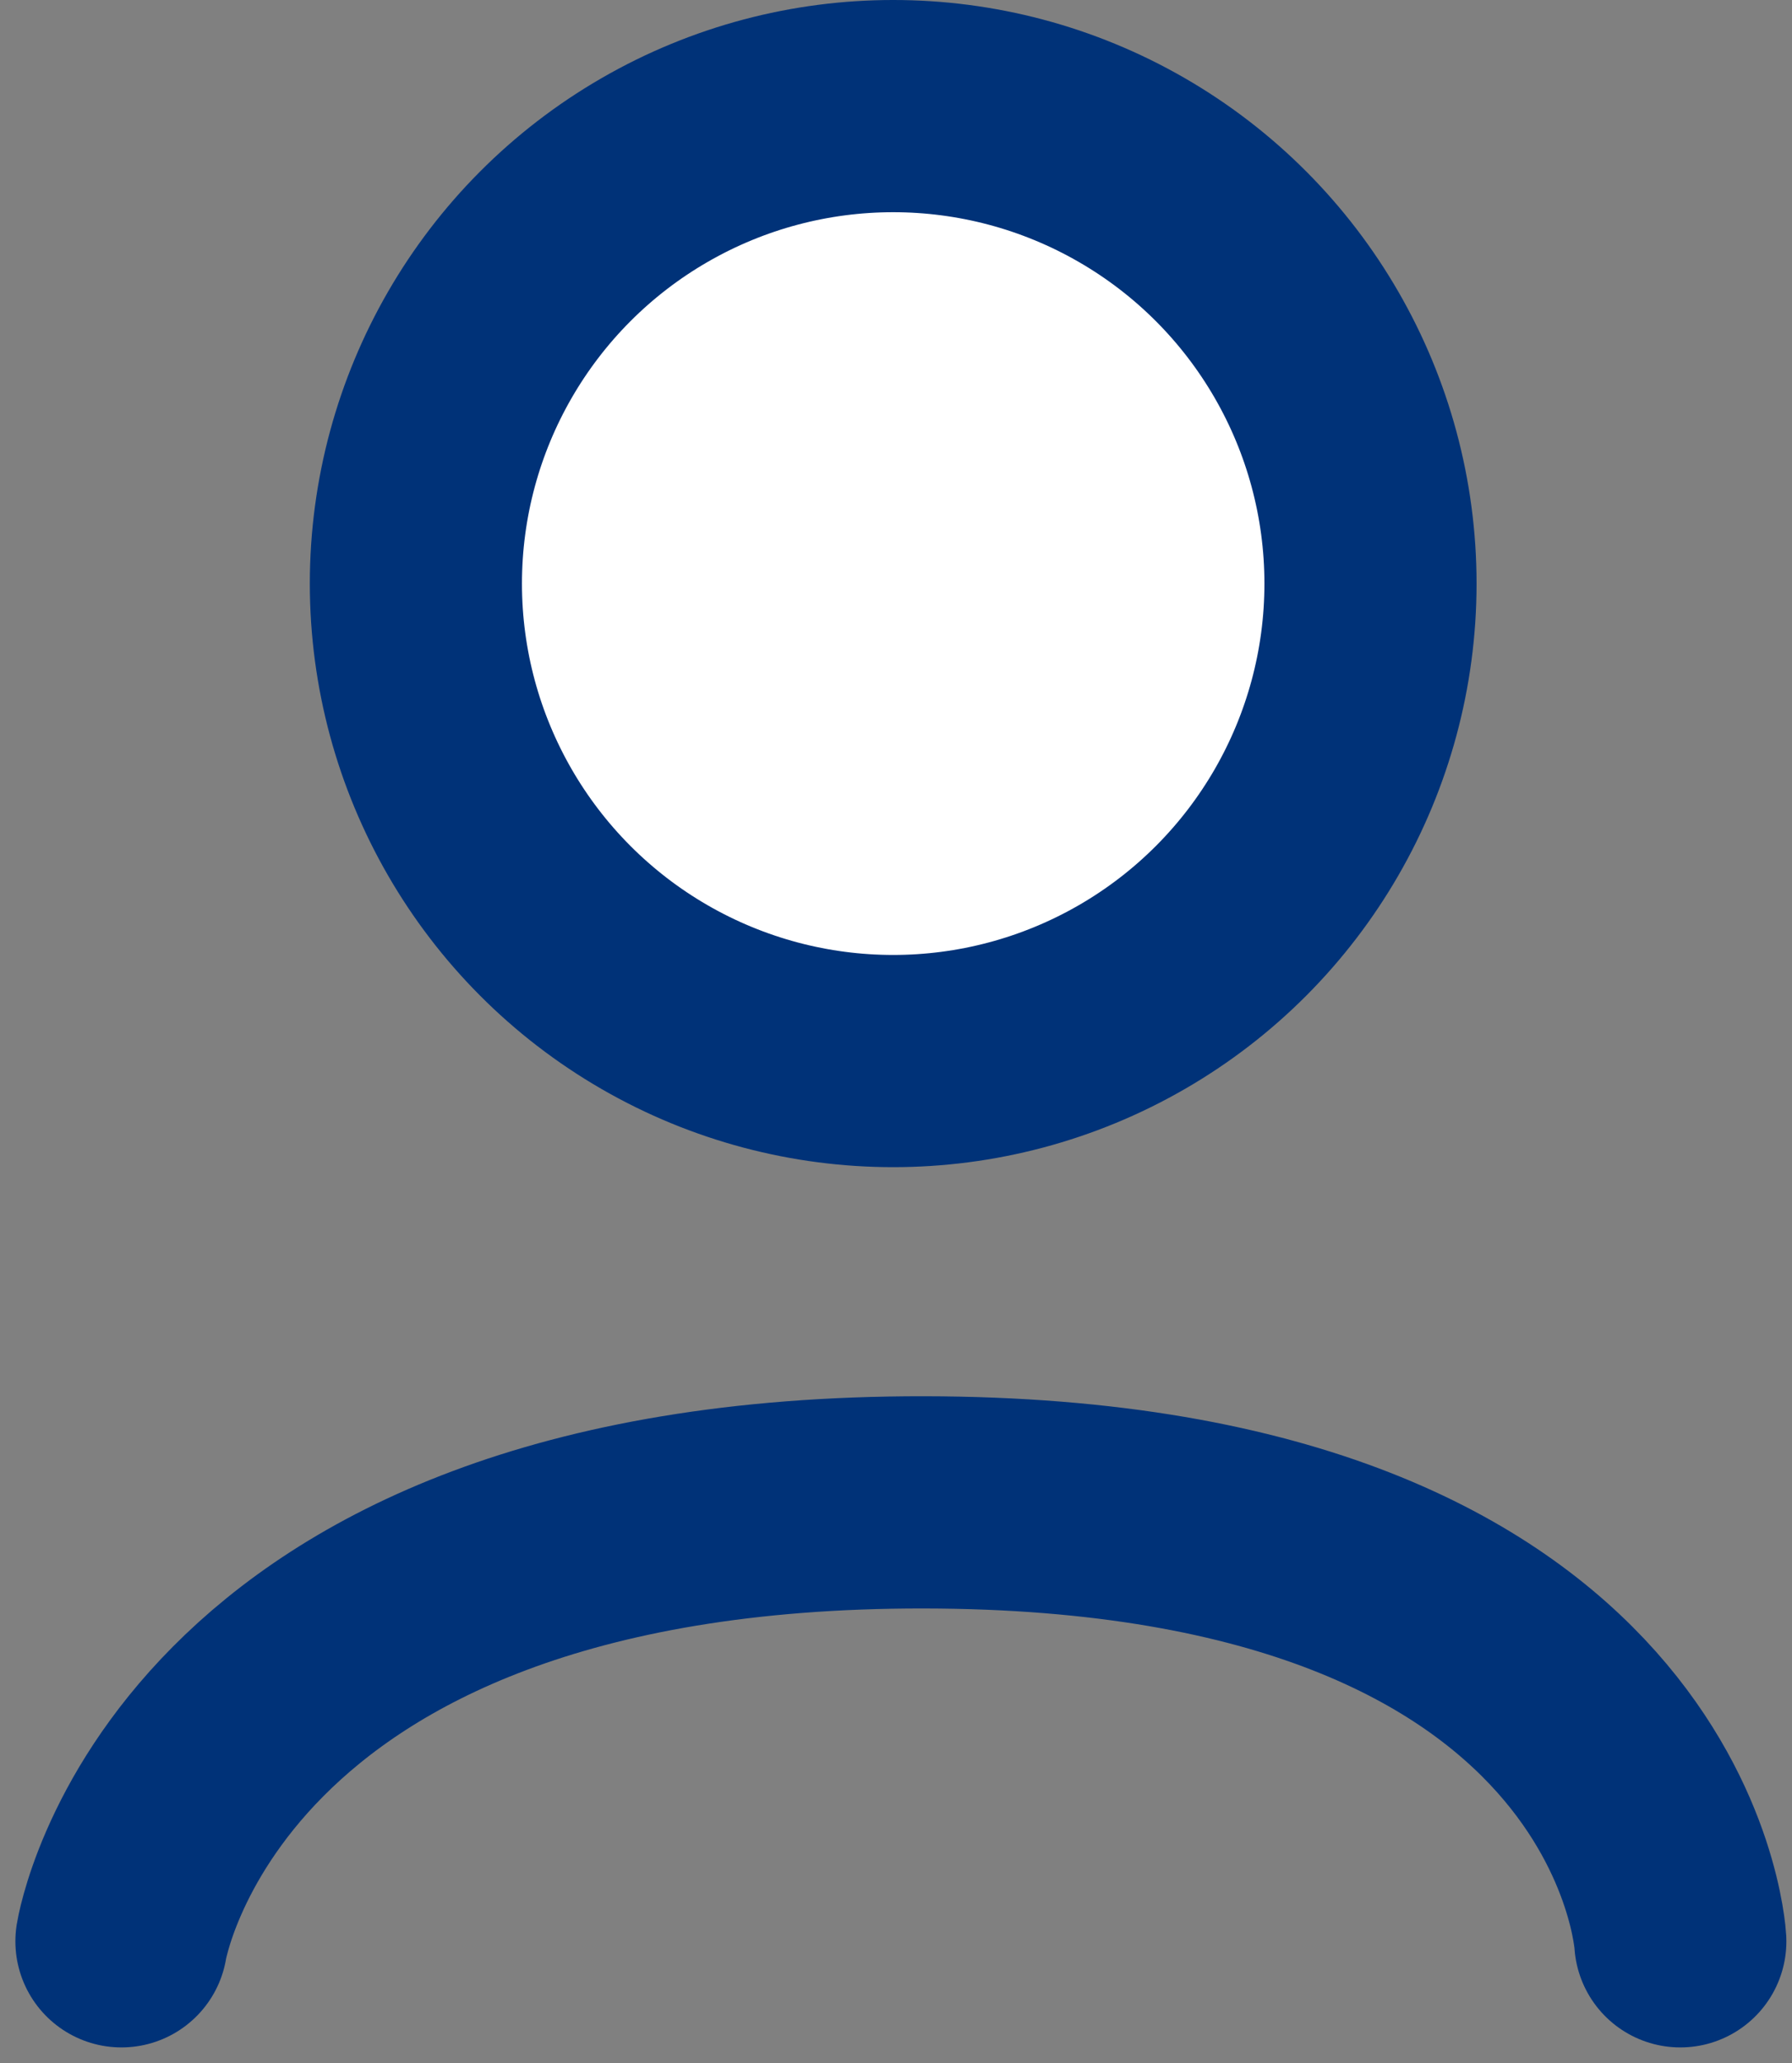
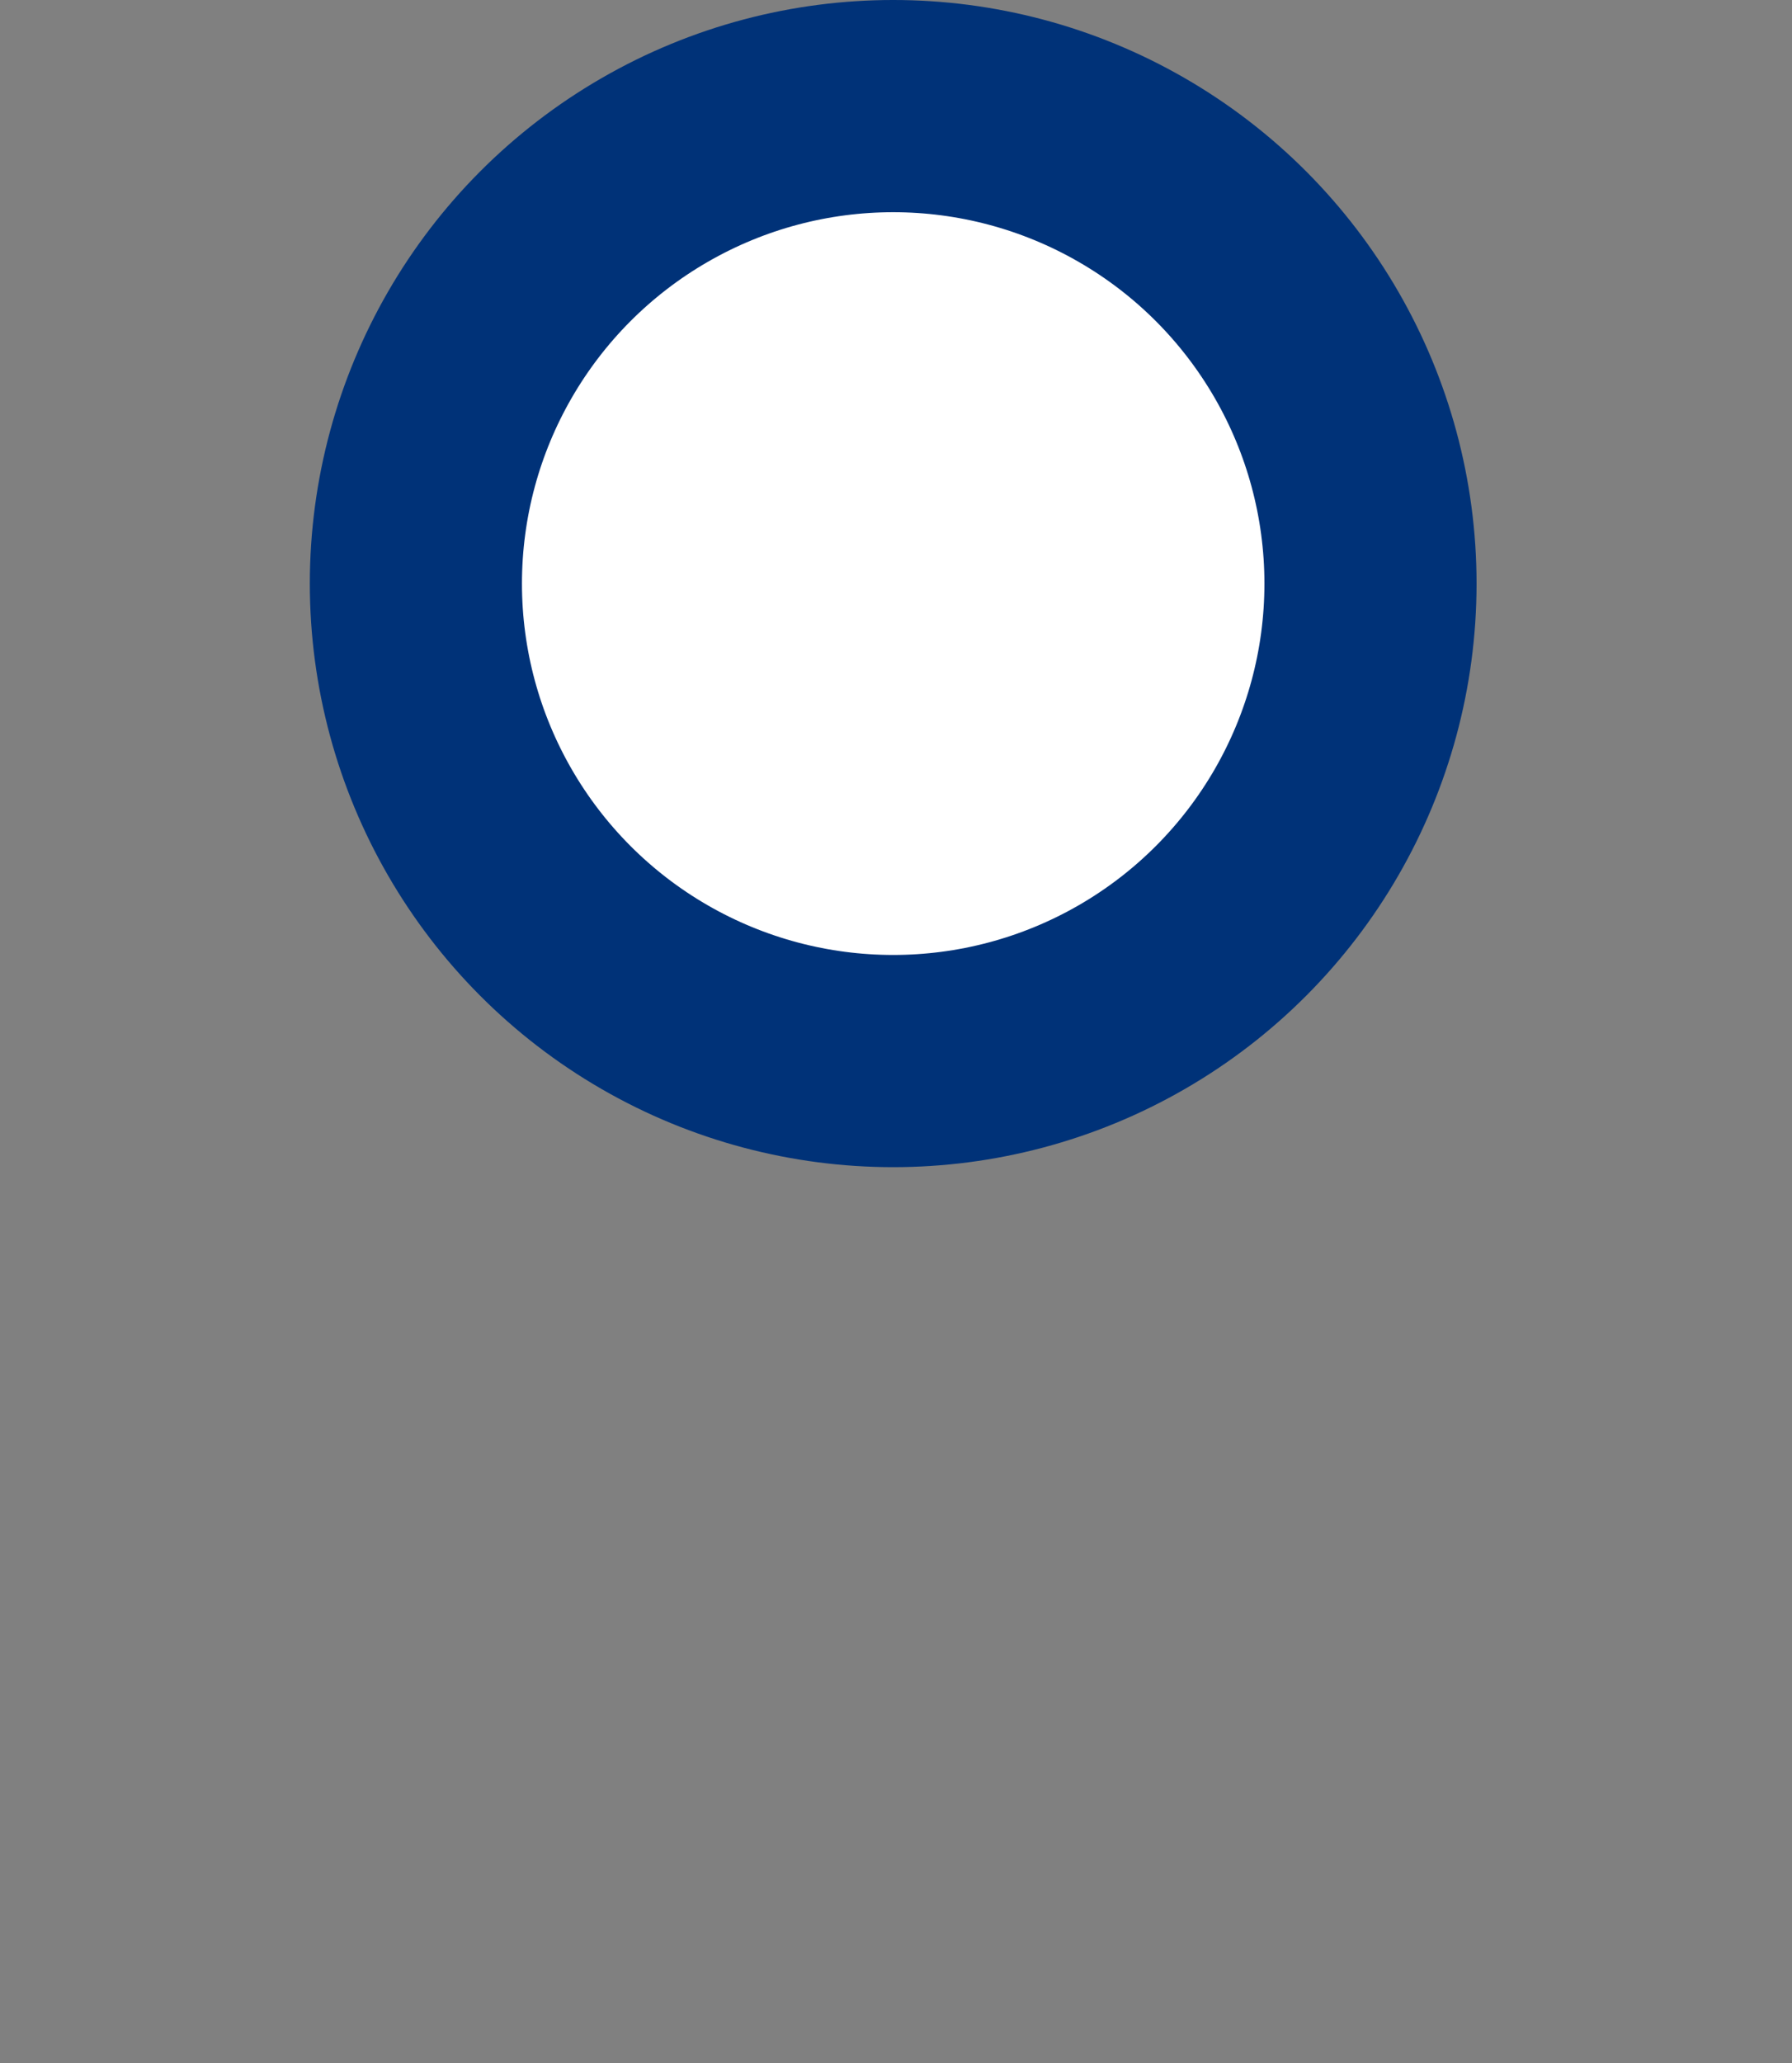
<svg xmlns="http://www.w3.org/2000/svg" width="16.895" height="19.445" viewBox="0 0 16.895 19.445">
  <rect x="0" y="0" width="16.895" height="19.445" fill="#808080" stroke="none" />
  <g id="Groupe_6" data-name="Groupe 6" transform="translate(-456.079 -180)">
    <circle id="Ellipse_2" data-name="Ellipse 2" cx="4.5" cy="4.5" r="4.5" transform="translate(460 181)" fill="#fff" stroke="#003278" stroke-linecap="round" stroke-linejoin="round" stroke-width="2" />
-     <path id="Tracé_7" data-name="Tracé 7" d="M453.067,198.3s.662-4.146,7.566-4.137,7.131,4.137,7.131,4.137" transform="translate(4.157 -0.004)" fill="none" stroke="#003278" stroke-linecap="round" stroke-width="2" />
  </g>
</svg>